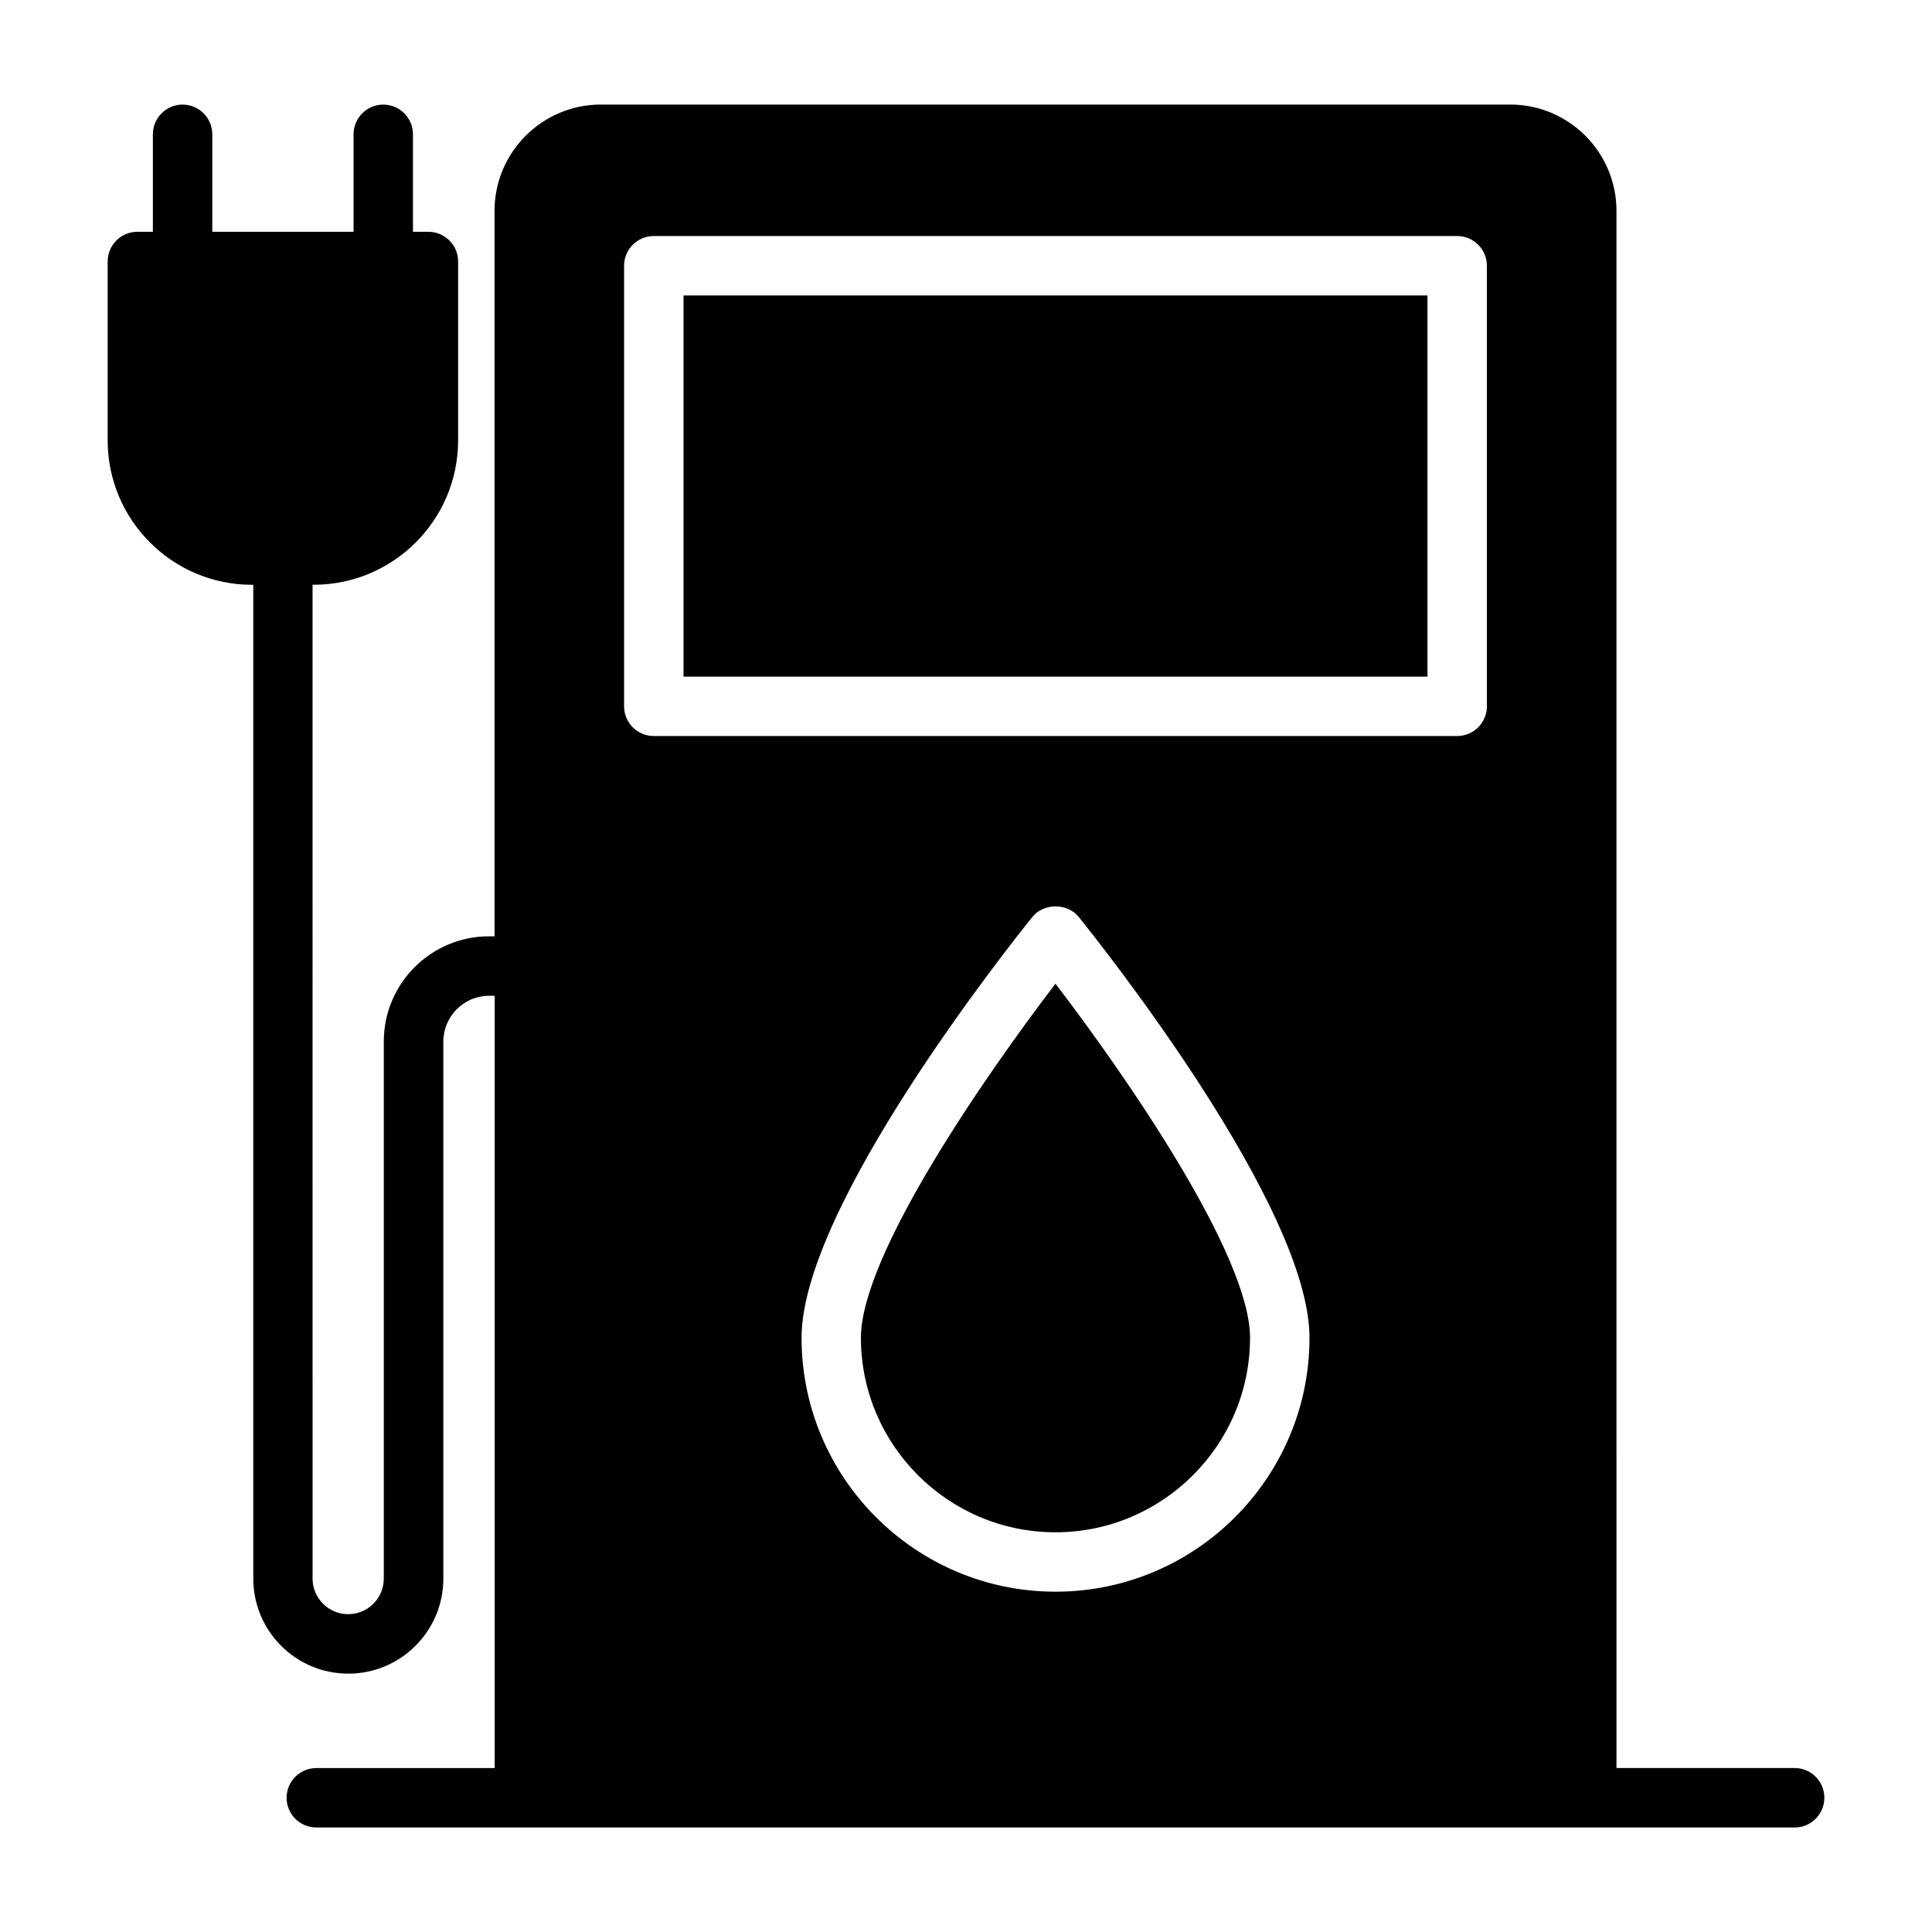
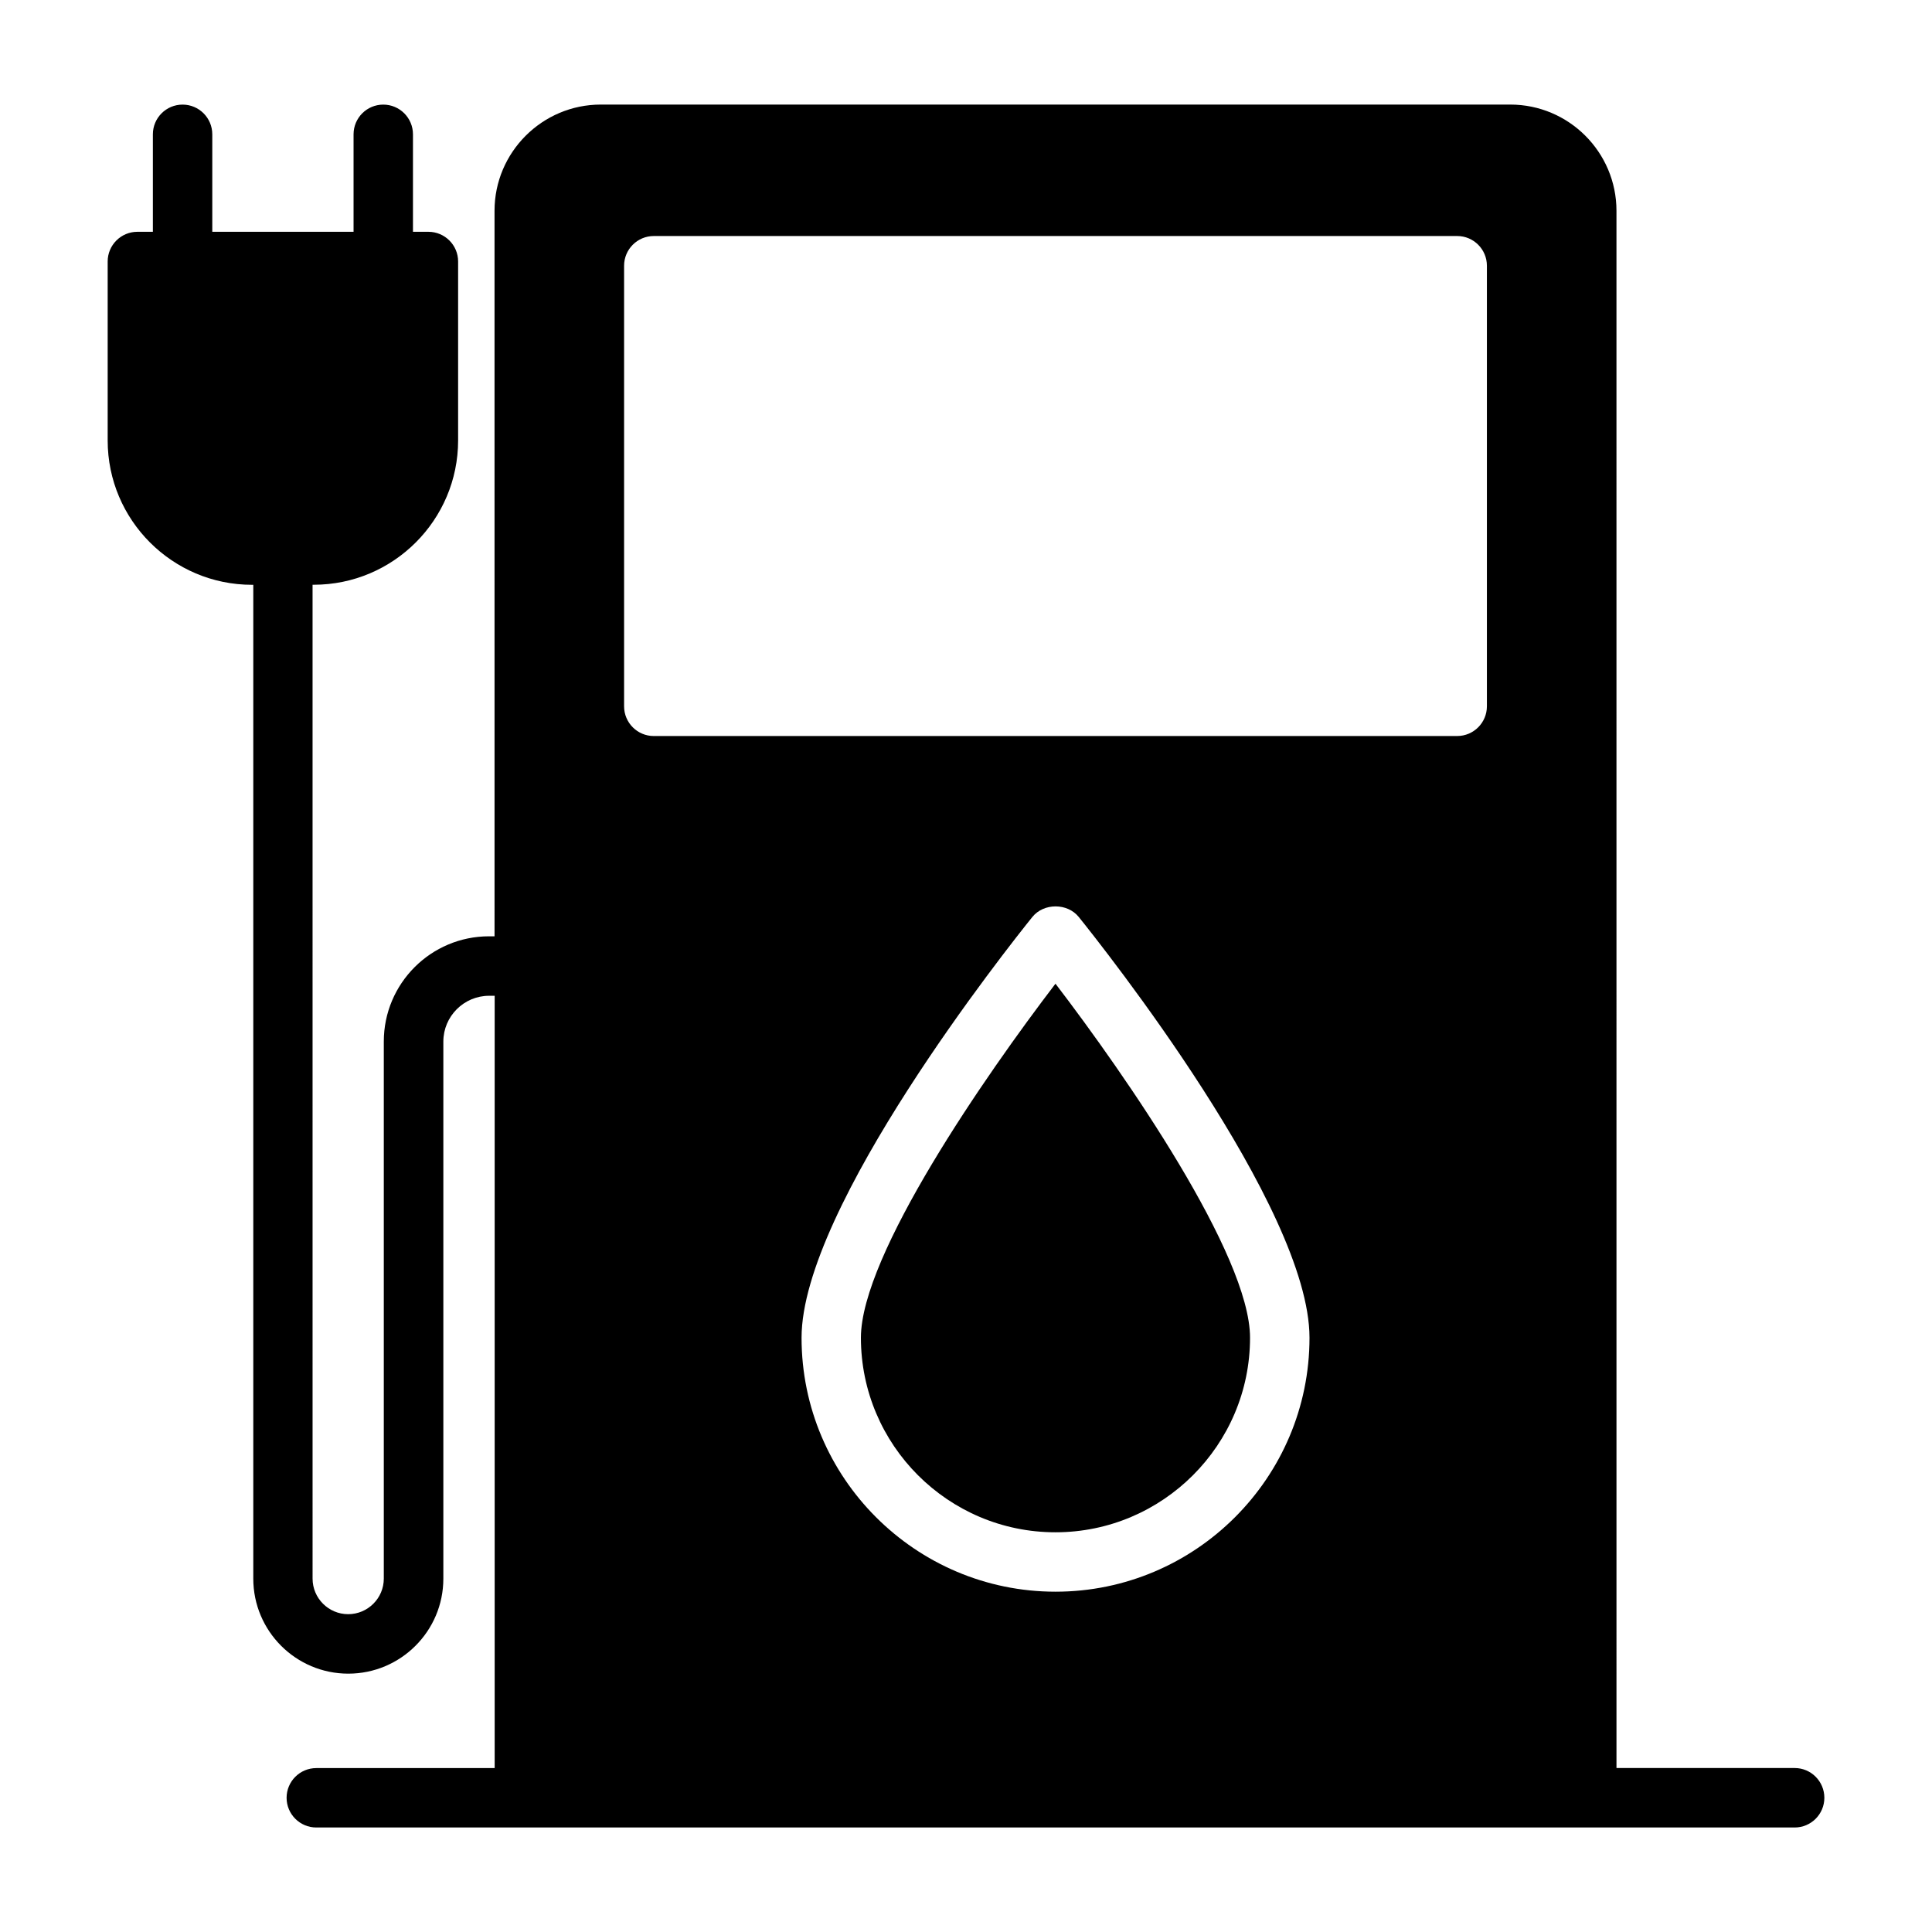
<svg xmlns="http://www.w3.org/2000/svg" fill="#000000" width="800px" height="800px" version="1.1" viewBox="144 144 512 512">
  <g>
    <path d="m372.15 498.51c0 28.434 23.145 51.562 51.562 51.562 28.418 0 51.562-23.145 51.562-51.562 0-21.93-33-69.559-51.562-93.82-18.562 24.266-51.562 71.891-51.562 93.82z" />
-     <path d="m325.14 222.3h197.16v101.02h-197.16z" />
    <path d="m619.6 612.54h-47.215l-0.004-412.68c0-15.523-12.625-28.148-28.148-28.148h-241.01c-15.523 0-28.168 12.625-28.168 28.148l0.004 192.27h-1.465c-15.383 0-27.883 12.5-27.883 27.883v142.33c0 5.195-4.234 9.43-9.445 9.43-5.195 0-9.43-4.234-9.43-9.43l-0.004-263.38h0.316c21.098 0 38.258-17.16 38.258-38.258v-47.406c0-4.344-3.527-7.871-7.871-7.871h-4.094v-25.836c0-4.344-3.527-7.871-7.871-7.871s-7.871 3.527-7.871 7.871v25.836h-37.441v-25.836c0-4.344-3.527-7.871-7.871-7.871s-7.871 3.527-7.871 7.871v25.836h-4.109c-4.344 0-7.871 3.527-7.871 7.871v47.422c0 21.098 17.16 38.258 38.258 38.258h0.332v263.38c0 13.887 11.289 25.176 25.176 25.176s25.191-11.289 25.191-25.176v-142.33c0-6.691 5.449-12.137 12.137-12.137h1.465v204.67h-47.27c-4.344 0-7.871 3.527-7.871 7.871s3.527 7.871 7.871 7.871h391.78c4.344 0 7.871-3.527 7.871-7.871s-3.512-7.887-7.871-7.887zm-310.21-398.12c0-4.344 3.527-7.871 7.871-7.871h212.91c4.344 0 7.871 3.527 7.871 7.871v116.76c0 4.344-3.527 7.871-7.871 7.871l-212.91 0.004c-4.344 0-7.871-3.527-7.871-7.871zm181.64 284.09c0 37.109-30.195 67.305-67.305 67.305-37.109 0-67.305-30.195-67.305-67.305 0-34.605 54.914-103.75 61.18-111.52 3.008-3.715 9.258-3.715 12.266 0 6.25 7.762 61.164 76.91 61.164 111.52z" />
  </g>
</svg>